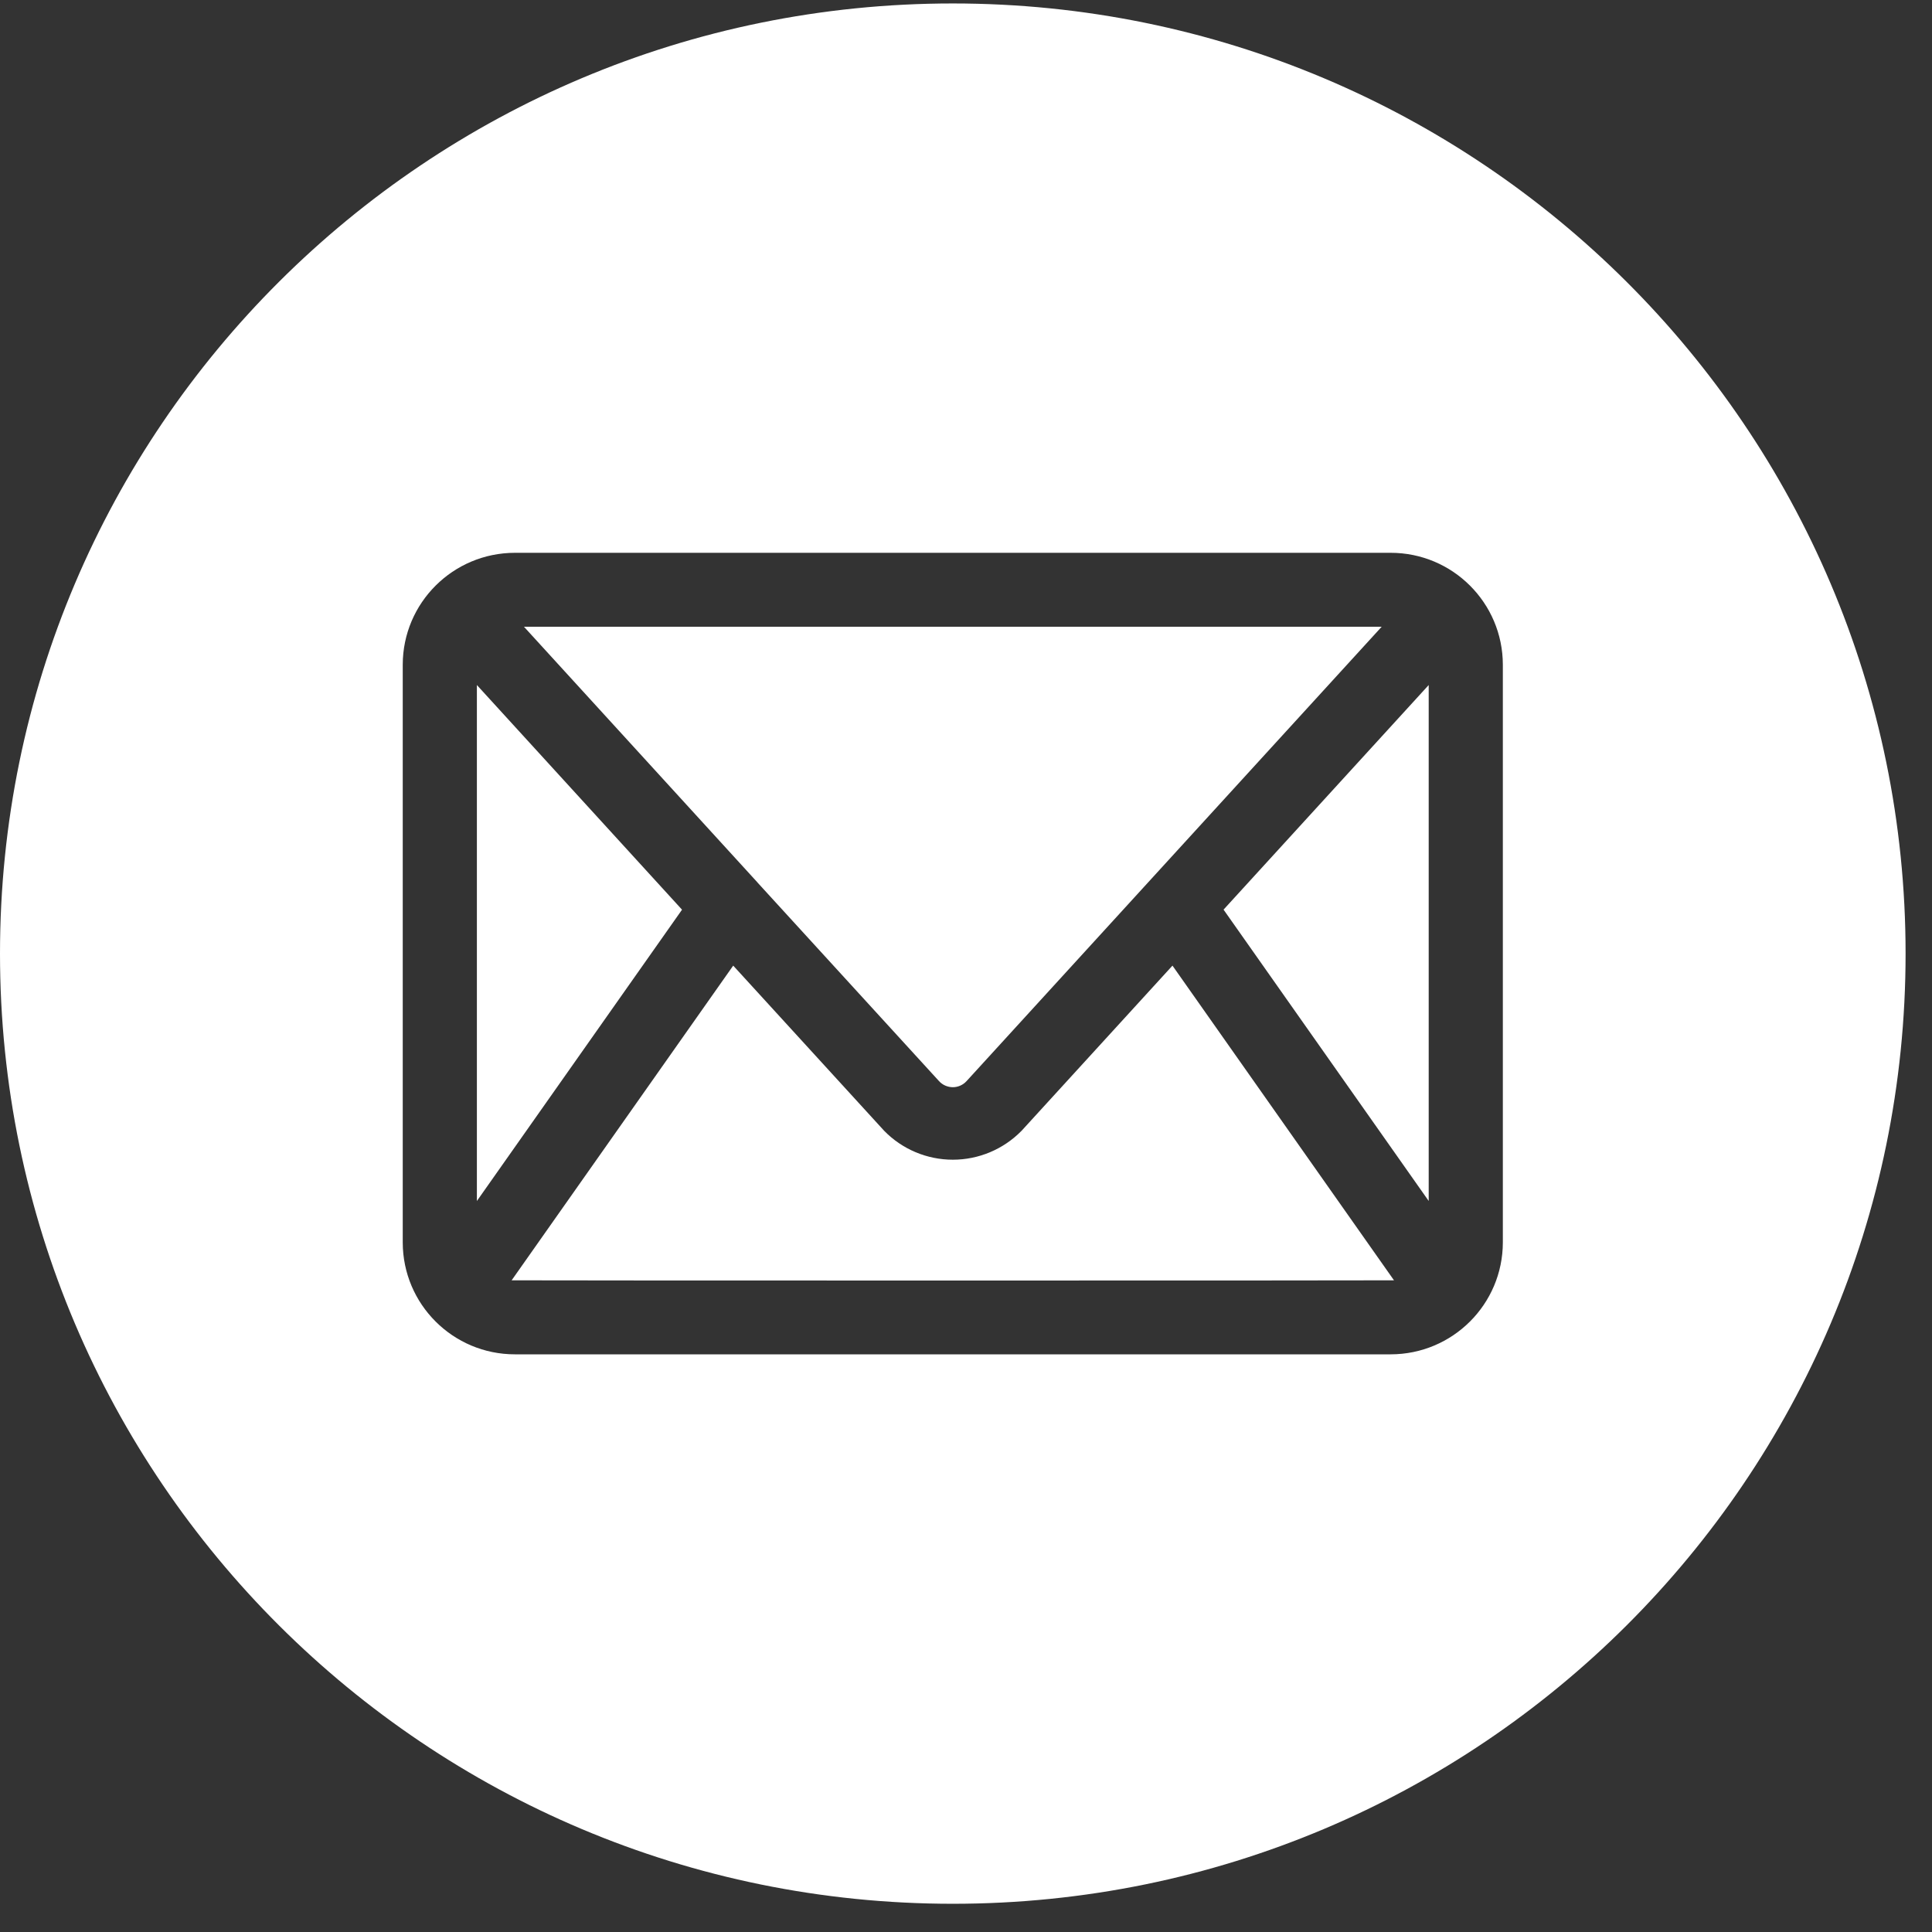
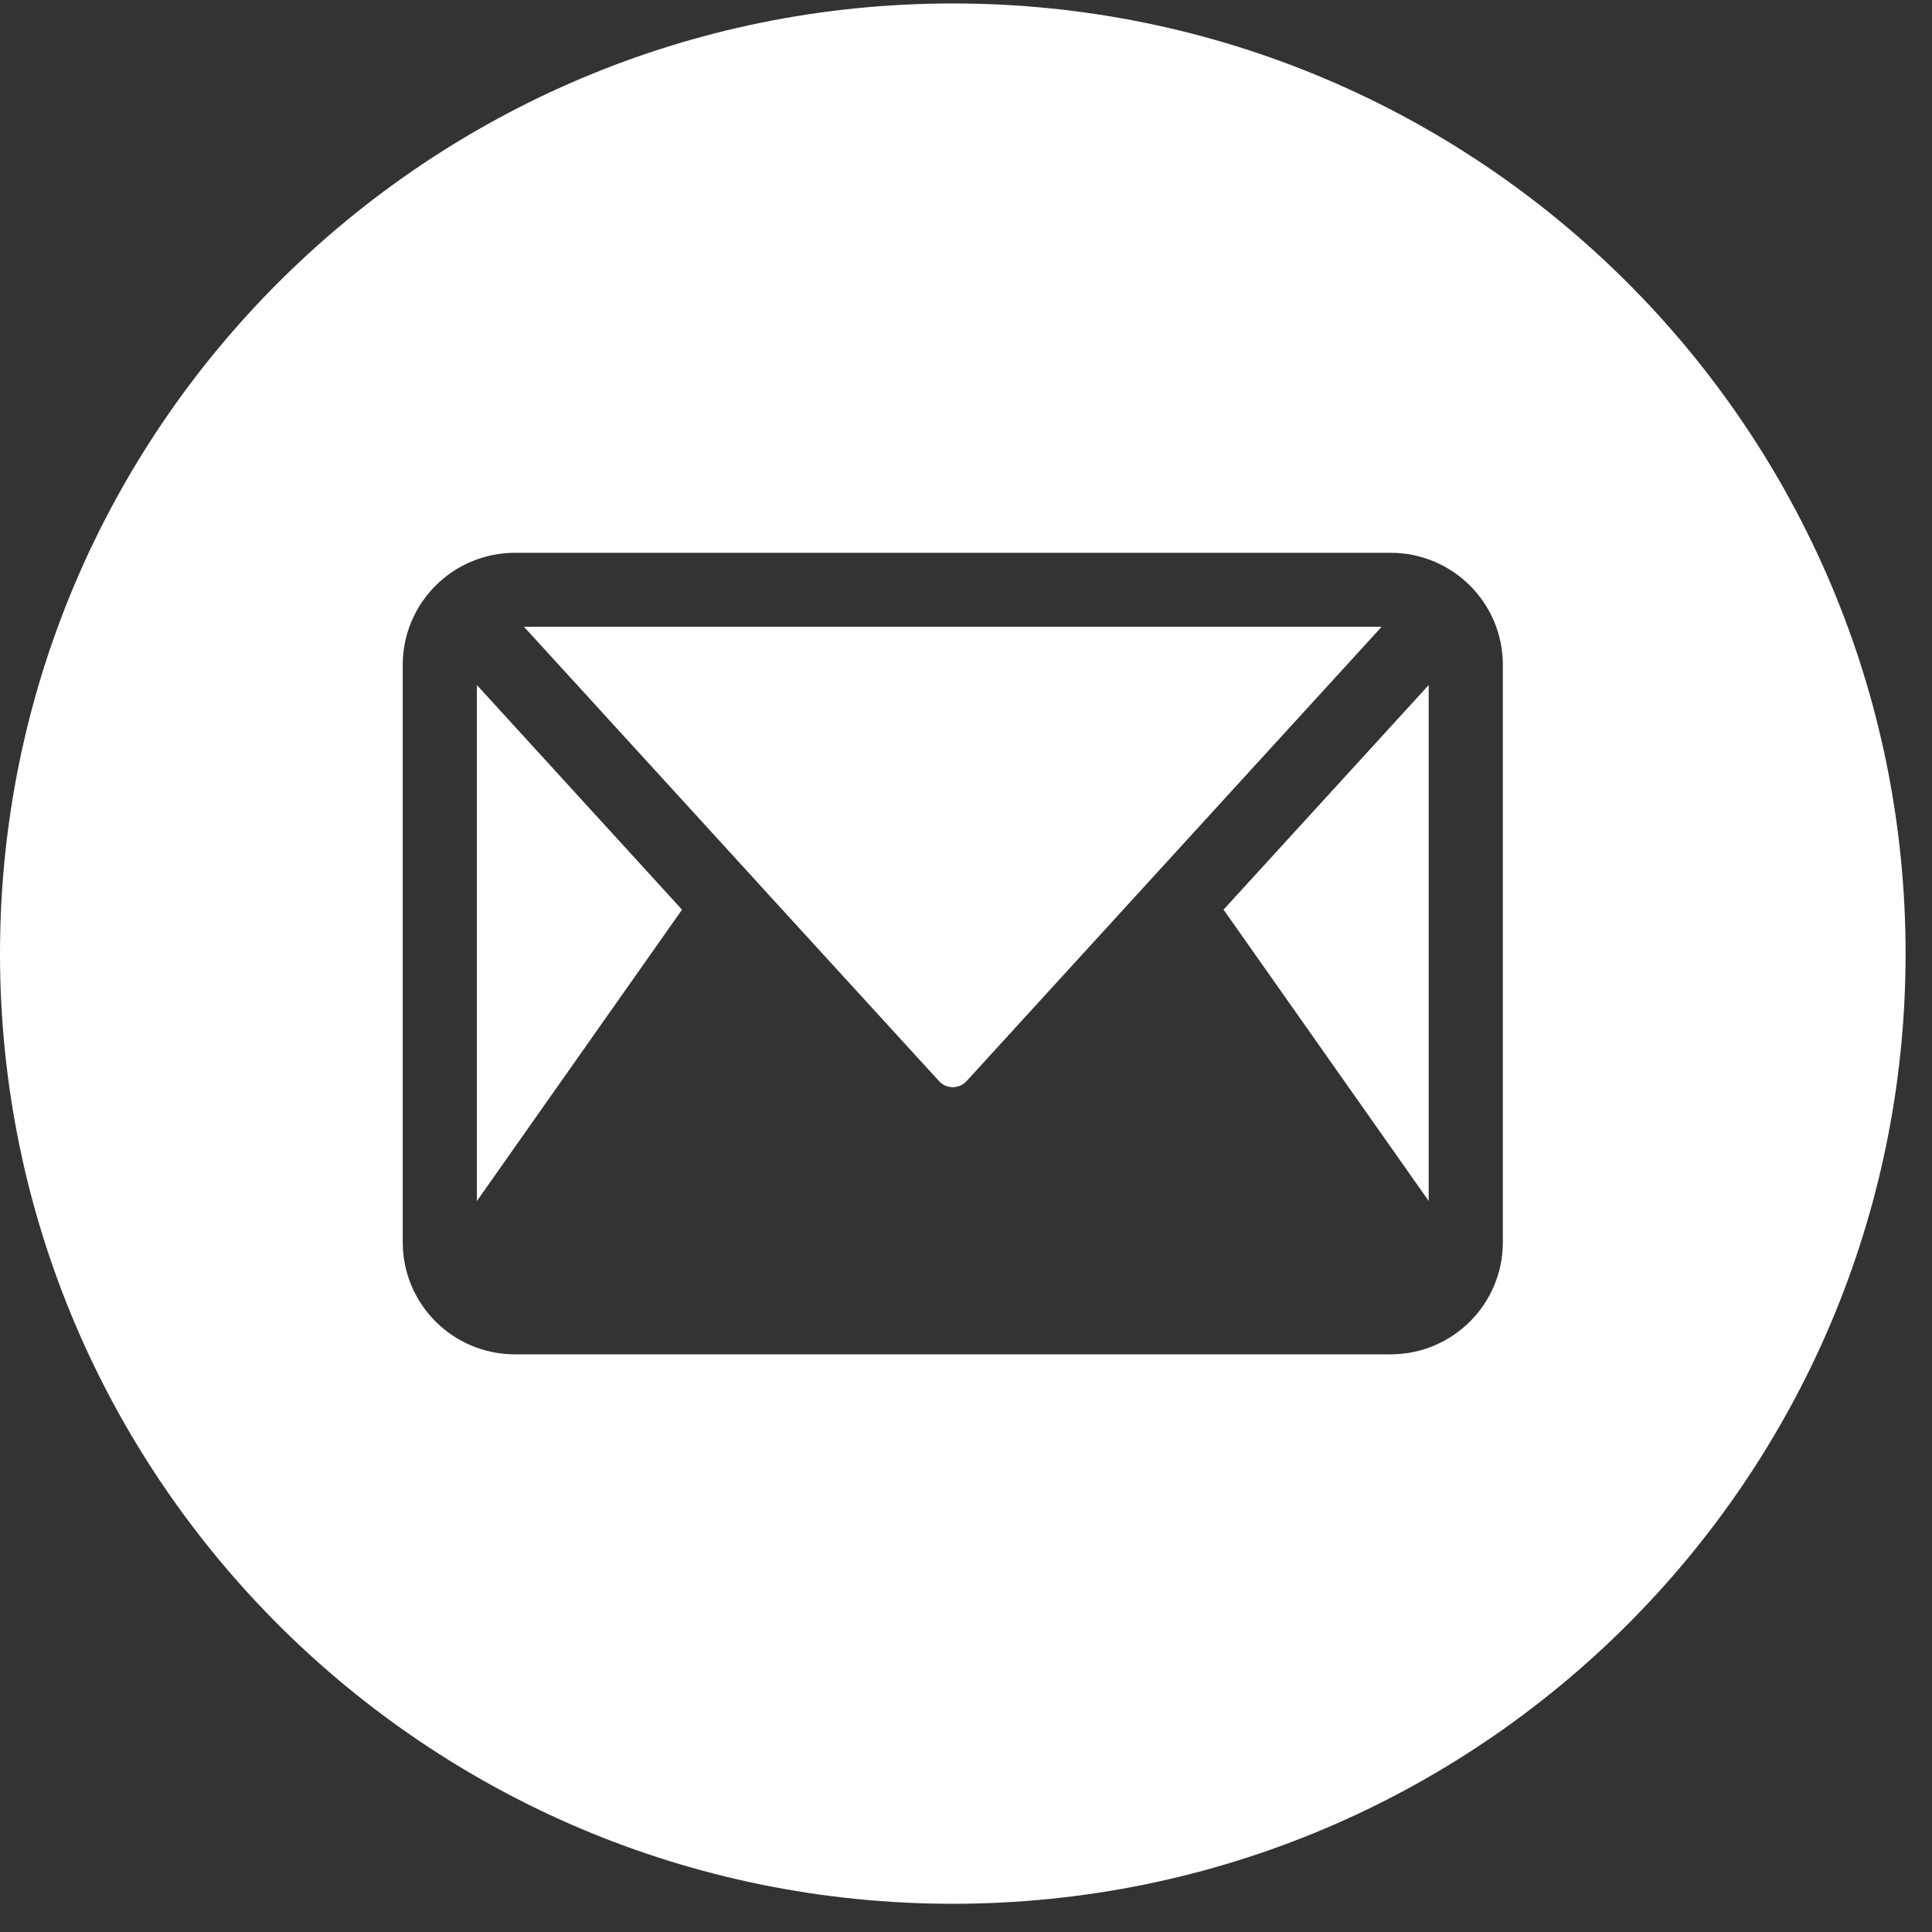
<svg xmlns="http://www.w3.org/2000/svg" width="61" height="61" viewBox="0 0 61 61" fill="none">
  <rect x="0" y="0" width="61" height="61" fill="#333333" stroke="none" />
-   <path d="M32.25 35.707C31.68 36.288 30.899 36.616 30.084 36.616C29.27 36.616 28.487 36.288 27.918 35.705L23.15 30.488L16.154 40.424C16.377 40.433 43.788 40.433 44.013 40.424L37.019 30.488C35.155 32.528 33.444 34.401 32.251 35.707H32.25Z" fill="white" />
  <path d="M15.057 21.629V37.92L21.534 28.722L15.057 21.629Z" fill="white" />
  <path d="M30.083 0.109C13.468 0.109 0 13.54 0 30.109C0 46.678 13.468 60.109 30.083 60.109C46.698 60.109 60.166 46.678 60.166 30.109C60.166 13.54 46.698 0.109 30.083 0.109ZM47.45 39.229C47.447 41.18 45.863 42.76 43.909 42.761H16.257C14.303 42.761 12.719 41.18 12.716 39.229V20.986C12.719 19.035 14.303 17.456 16.257 17.454H43.909C45.863 17.454 47.447 19.035 47.45 20.986V39.229Z" fill="white" />
  <path d="M45.109 37.919V21.629C43.297 23.613 40.93 26.204 38.632 28.72L45.109 37.919Z" fill="white" />
  <path d="M23.911 27.858L29.647 34.133C29.757 34.256 29.916 34.325 30.083 34.327C30.248 34.327 30.407 34.257 30.519 34.133C33.547 30.822 39.898 23.869 43.624 19.789H16.544C16.589 19.838 23.873 27.817 23.913 27.858H23.911Z" fill="white" />
</svg>